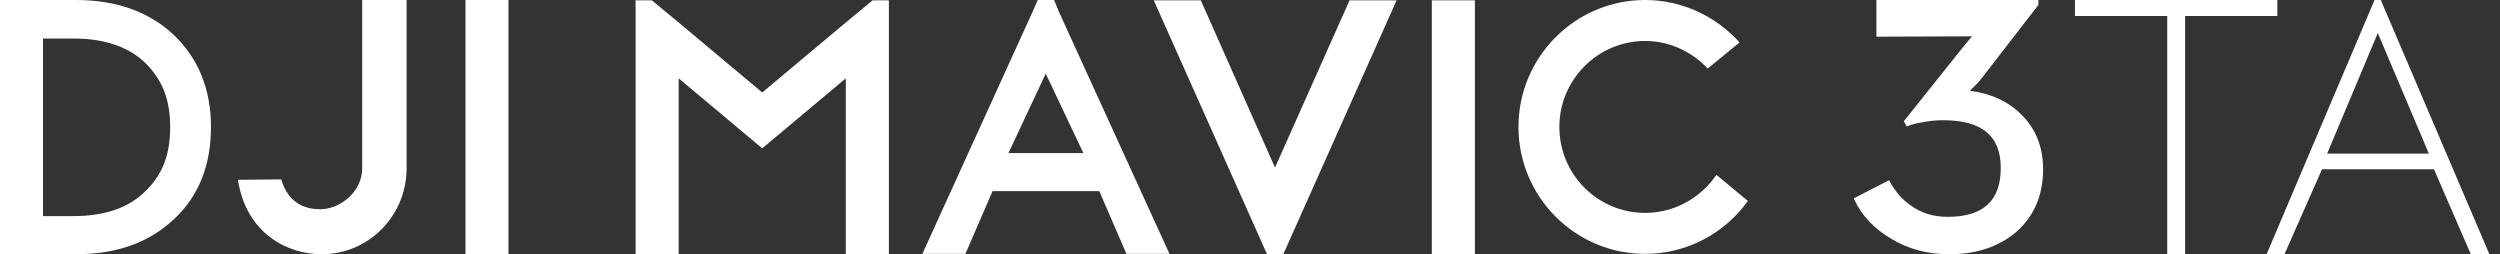
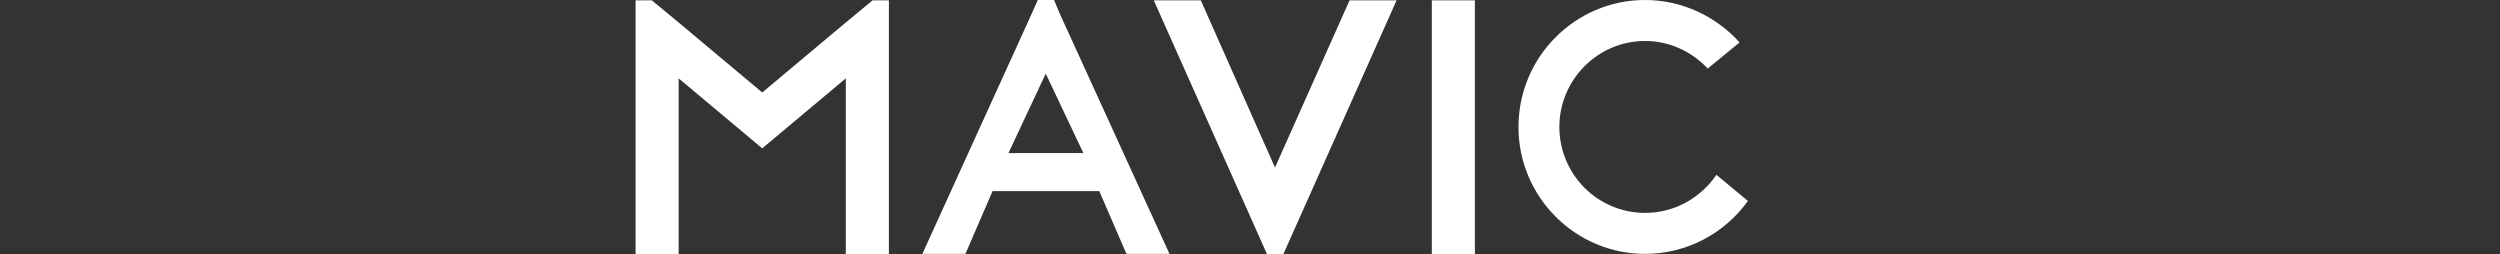
<svg xmlns="http://www.w3.org/2000/svg" width="236px" height="24px" viewBox="0 0 236 24">
  <rect x="0" y="0" width="236" height="24" fill="#333333" stroke="none" />
  <title>mavic/dji-mavic-3ta/24</title>
  <g id="mavic/dji-mavic-3ta/24" stroke="none" stroke-width="1" fill="none" fill-rule="evenodd">
    <g id="*atom_single/en/dji/24" fill="#FFFFFF">
-       <path d="M4.059,20.4 L6.923,20.4 C9.924,20.4 12.209,19.61 13.812,17.965 C15.313,16.458 16.063,14.675 16.063,12.001 C16.063,9.36 15.313,7.577 13.812,6.035 C12.243,4.458 9.924,3.635 6.923,3.635 L4.059,3.635 L4.059,20.4 Z M7.161,24 L0,24 L0,0 L7.161,0 C10.981,0 14.05,1.098 16.404,3.293 C18.723,5.52 19.916,8.4 19.916,12.001 C19.916,15.6 18.758,18.515 16.439,20.674 C14.085,22.903 11.016,24 7.161,24 L7.161,24 Z M30.368,24 C27.231,24 23.275,22.149 22.457,16.971 L26.549,16.936 C27.231,19.269 28.903,19.749 30.199,19.749 L30.368,19.749 C32.177,19.68 34.188,18.068 34.188,15.909 L34.188,15.772 L34.188,0 L38.383,0 L38.383,16.011 C38.315,20.433 34.768,24 30.368,24 L30.368,24 Z M43.941,24 L48,24 L48,0.001 L43.941,0.001 L43.941,24 Z" id="color-颜色" />
-     </g>
+       </g>
    <g id="🚫" transform="translate(60, 0)" fill="#FFFFFF">
      <path d="M23.911,0.034 L22.373,0.034 L19.845,2.123 L11.955,8.73 L4.064,2.123 L1.538,0.034 L7.10542736e-15,0.034 L7.10542736e-15,24 L4.064,24 L4.064,7.395 L11.955,14.003 L19.845,7.395 L19.845,24 L23.911,24 L23.911,0.034 Z M39.504,0 L37.966,0 L37.42,1.233 L27.07,23.966 L31.135,23.966 L33.697,18.043 L43.773,18.043 L46.336,23.966 L50.4,23.966 L40.016,1.233 L39.504,0 Z M35.2,14.448 L38.718,6.95 L42.27,14.448 L35.2,14.448 Z M71.837,0.034 L67.397,0.034 L60.36,15.818 L53.357,0.034 L48.917,0.034 L59.609,24 L61.145,24 L71.837,0.034 Z M75.163,24 L79.229,24 L79.229,0.034 L75.163,0.034 L75.163,24 Z M87.204,11.983 C87.204,7.532 90.825,3.868 95.299,3.868 C97.622,3.868 99.74,4.895 101.209,6.47 L104.215,4.005 C102.029,1.575 98.818,0 95.299,0 C88.707,0 83.344,5.375 83.344,11.983 C83.344,18.59 88.707,23.966 95.299,23.966 C99.296,23.966 102.849,21.981 105,18.968 L102.029,16.503 C100.559,18.659 98.1,20.097 95.299,20.097 C90.825,20.097 87.204,16.468 87.204,11.983 Z" id="color-颜色" />
    </g>
    <g id="🚫" transform="translate(175, 0)" fill="#FFFFFF">
-       <path d="M11.154,3.429 L10.328,4.424 L4.716,11.451 L4.992,11.931 L5.095,11.898 C5.473,11.761 5.921,11.622 6.438,11.555 C7.092,11.416 7.745,11.349 8.435,11.349 C12.083,11.349 13.873,12.823 13.873,15.84 C13.873,18.959 12.221,20.469 8.848,20.469 C7.539,20.469 6.403,20.126 5.439,19.441 C4.613,18.892 3.925,18.103 3.374,17.108 L3.34,17.006 L0,18.72 L0.035,18.824 C0.757,20.366 1.928,21.6 3.511,22.526 C5.129,23.52 6.989,24 9.02,24 C11.601,24 13.702,23.279 15.319,21.909 C17.007,20.434 17.868,18.446 17.868,15.977 C17.868,13.885 17.178,12.137 15.802,10.799 C14.562,9.565 12.909,8.812 10.948,8.571 C11.016,8.536 11.085,8.434 11.154,8.366 C11.533,8.023 11.876,7.646 12.187,7.235 L17.385,0.515 L17.42,0.48 L17.42,0 L2.134,0 L2.134,3.462 L11.154,3.429 Z M39.983,0 L20.876,0 L20.876,1.509 L29.586,1.509 L29.586,24 L31.272,24 L31.272,1.509 L39.983,1.509 L39.983,0 Z M49.776,0 L49.156,0 L38.966,24 L40.653,24 L44.199,15.977 L54.767,15.977 L58.245,24 L60,24 L49.776,0.069 L49.776,0 Z M44.681,14.502 L49.466,3.121 L54.285,14.502 L44.681,14.502 Z" id="color-颜色" />
-     </g>
+       </g>
  </g>
</svg>